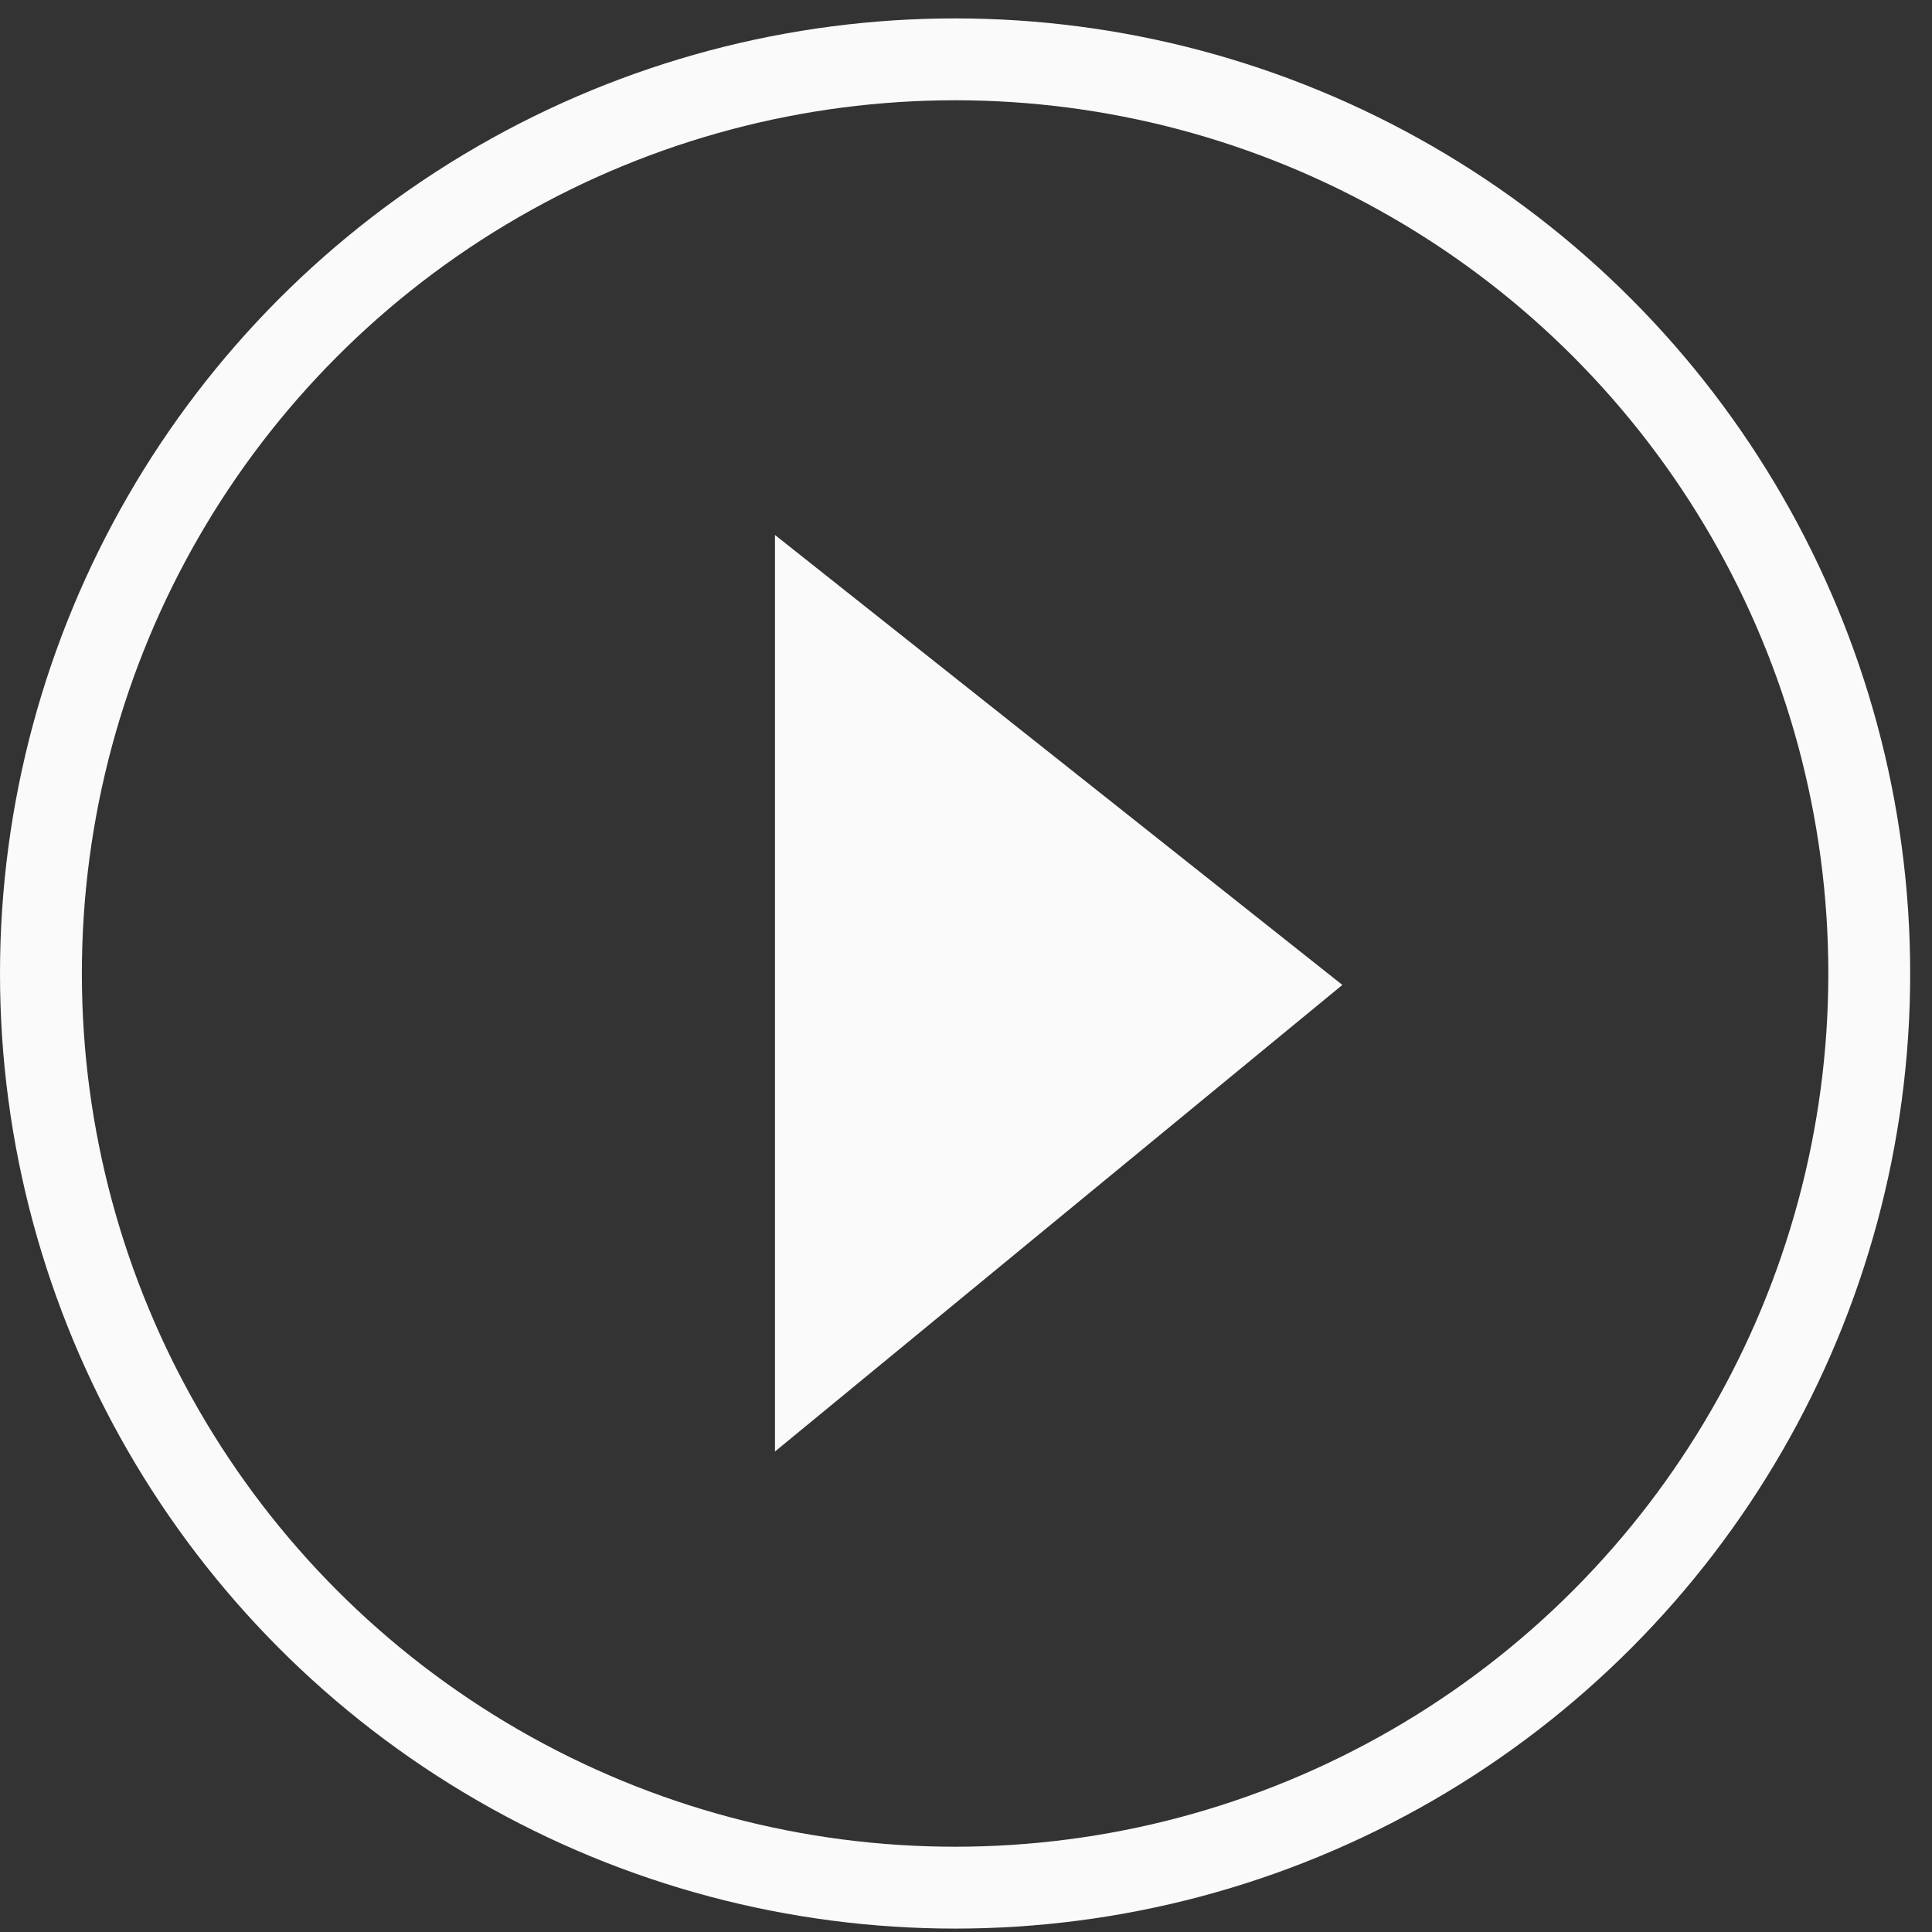
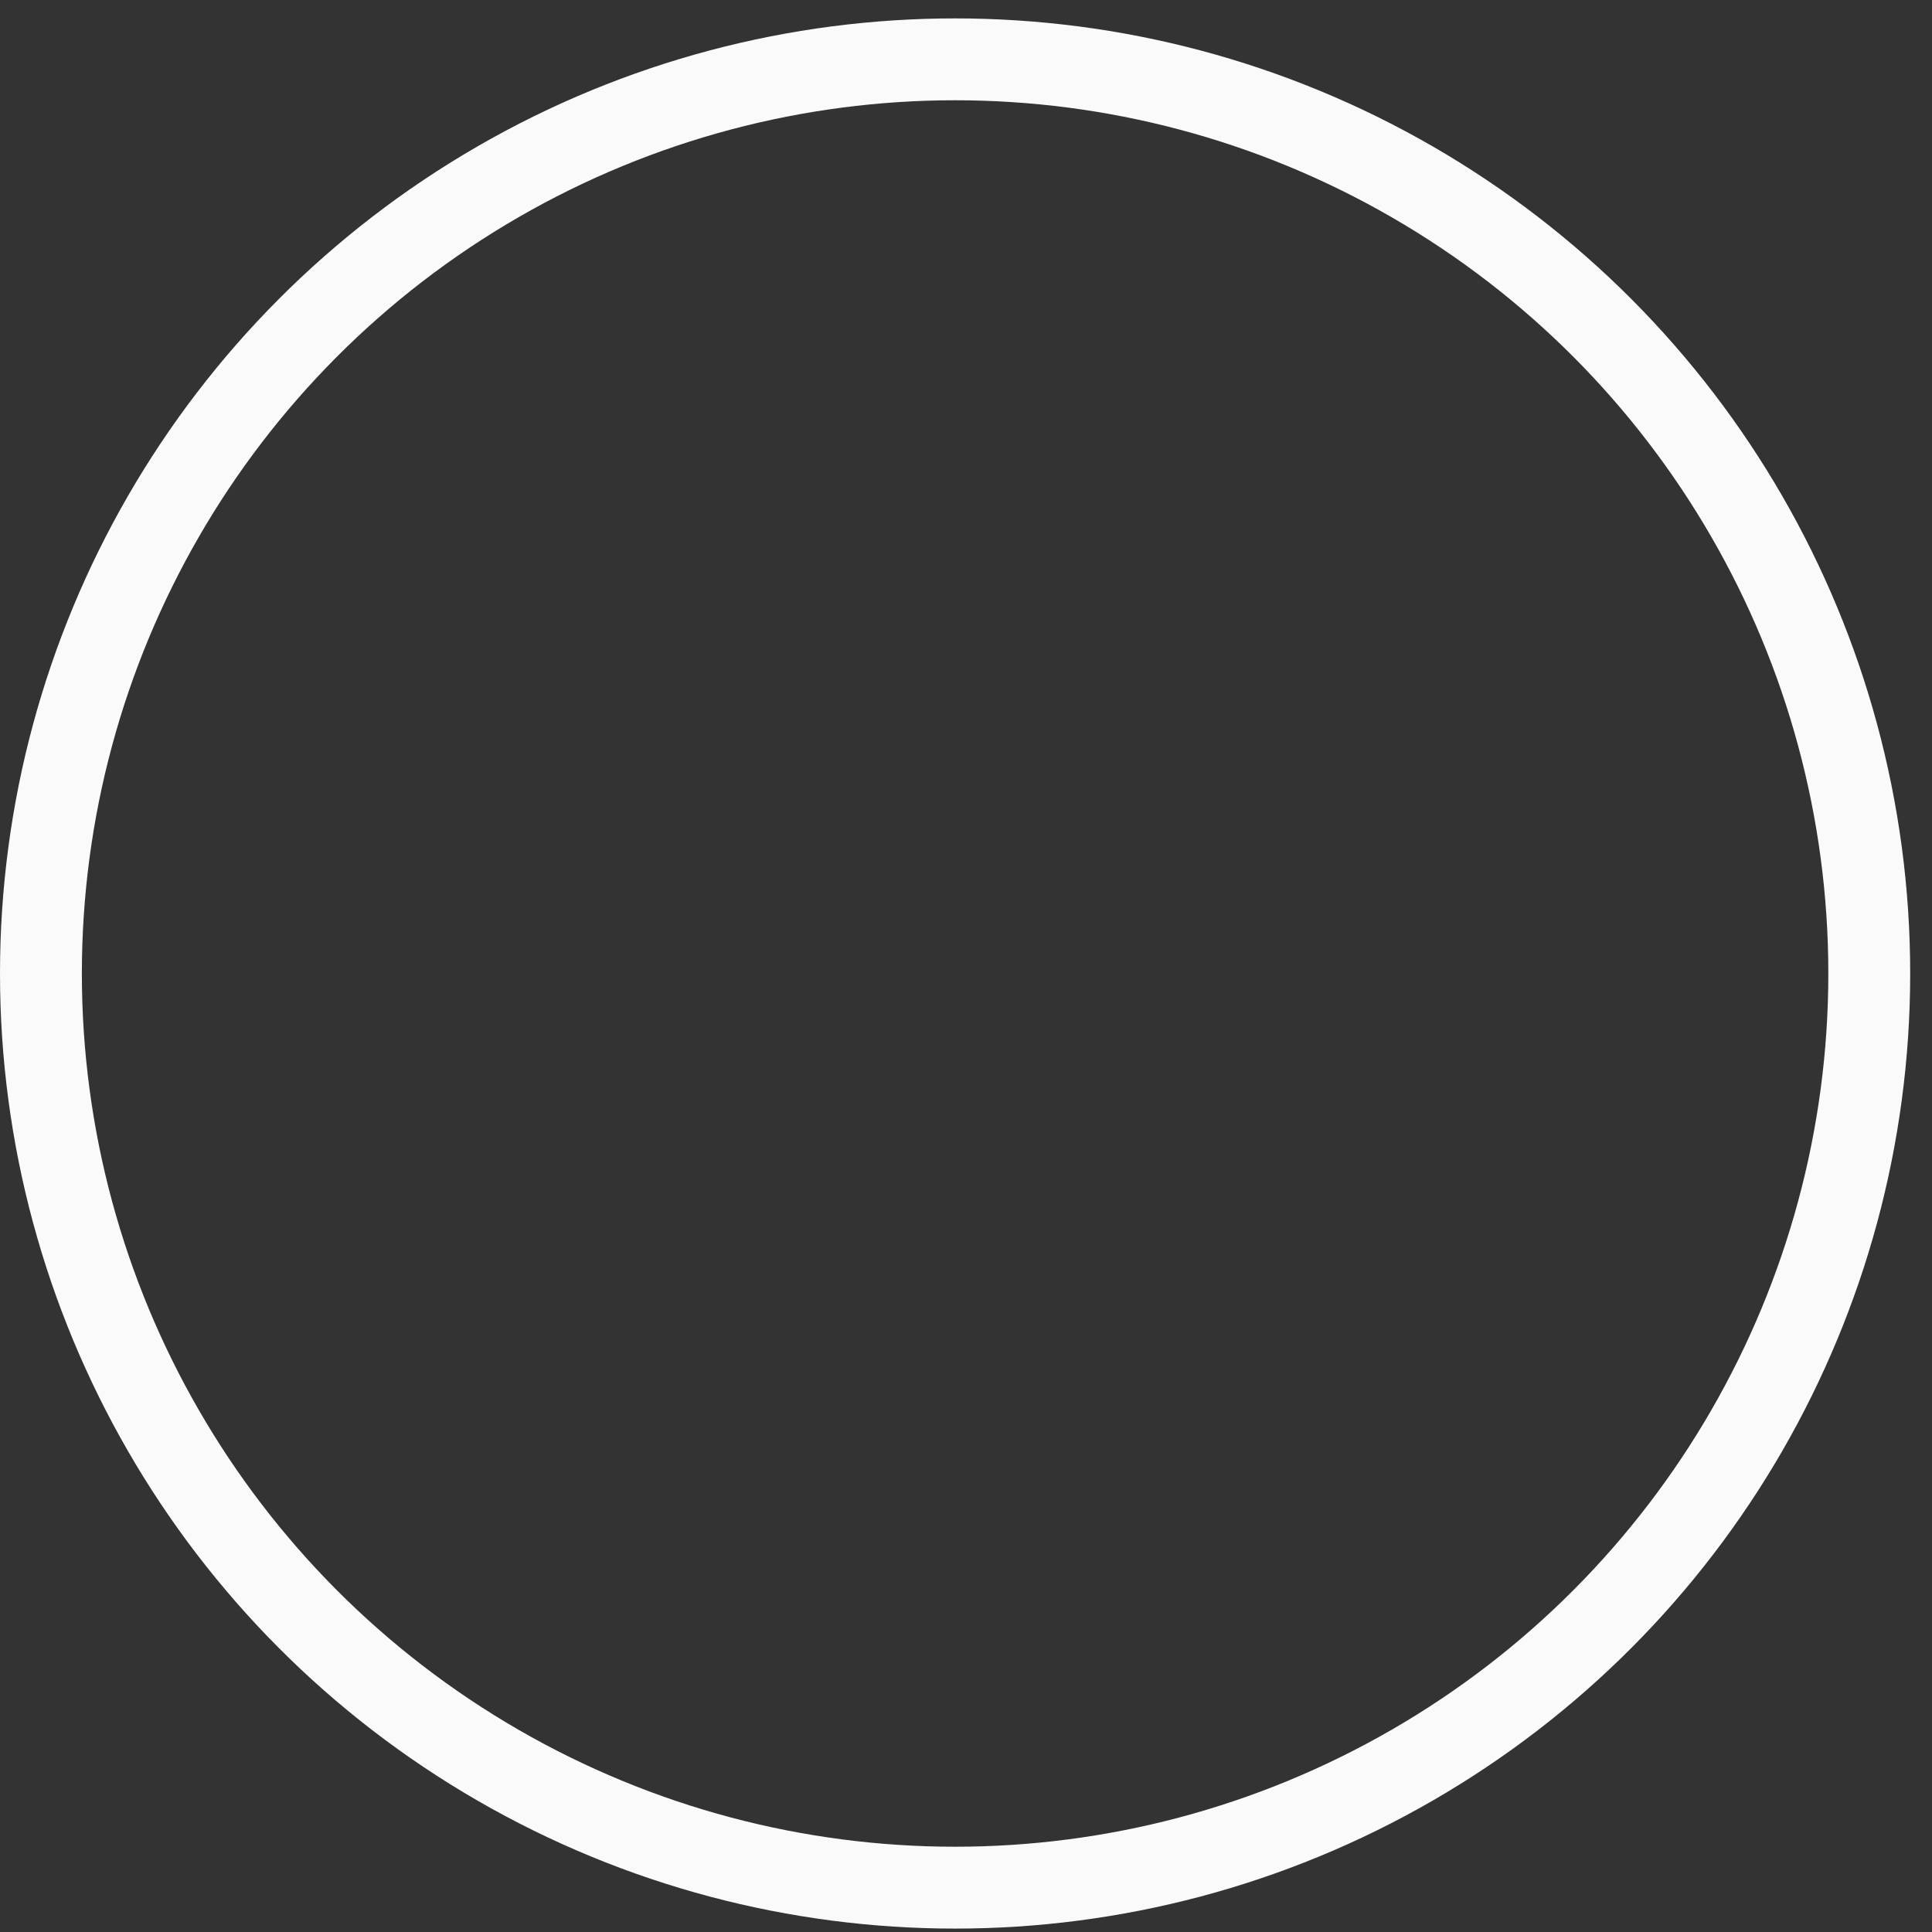
<svg xmlns="http://www.w3.org/2000/svg" width="59" height="59" viewBox="0 0 59 59" fill="none">
  <rect x="0" y="0" width="59" height="59" fill="#333333" stroke="none" />
  <circle cx="29.167" cy="29.729" r="27.917" transform="rotate(180 29.167 29.729)" stroke="#FAFAFA" stroke-width="2.5" />
-   <path d="M39.667 30.09L24.5 18.062V42.562L39.667 30.09Z" fill="#FAFAFA" />
-   <path d="M24.5 42.117V42.562M24.5 42.562L39.667 30.09L24.5 18.062V42.562Z" stroke="#FAFAFA" stroke-width="1.667" />
</svg>